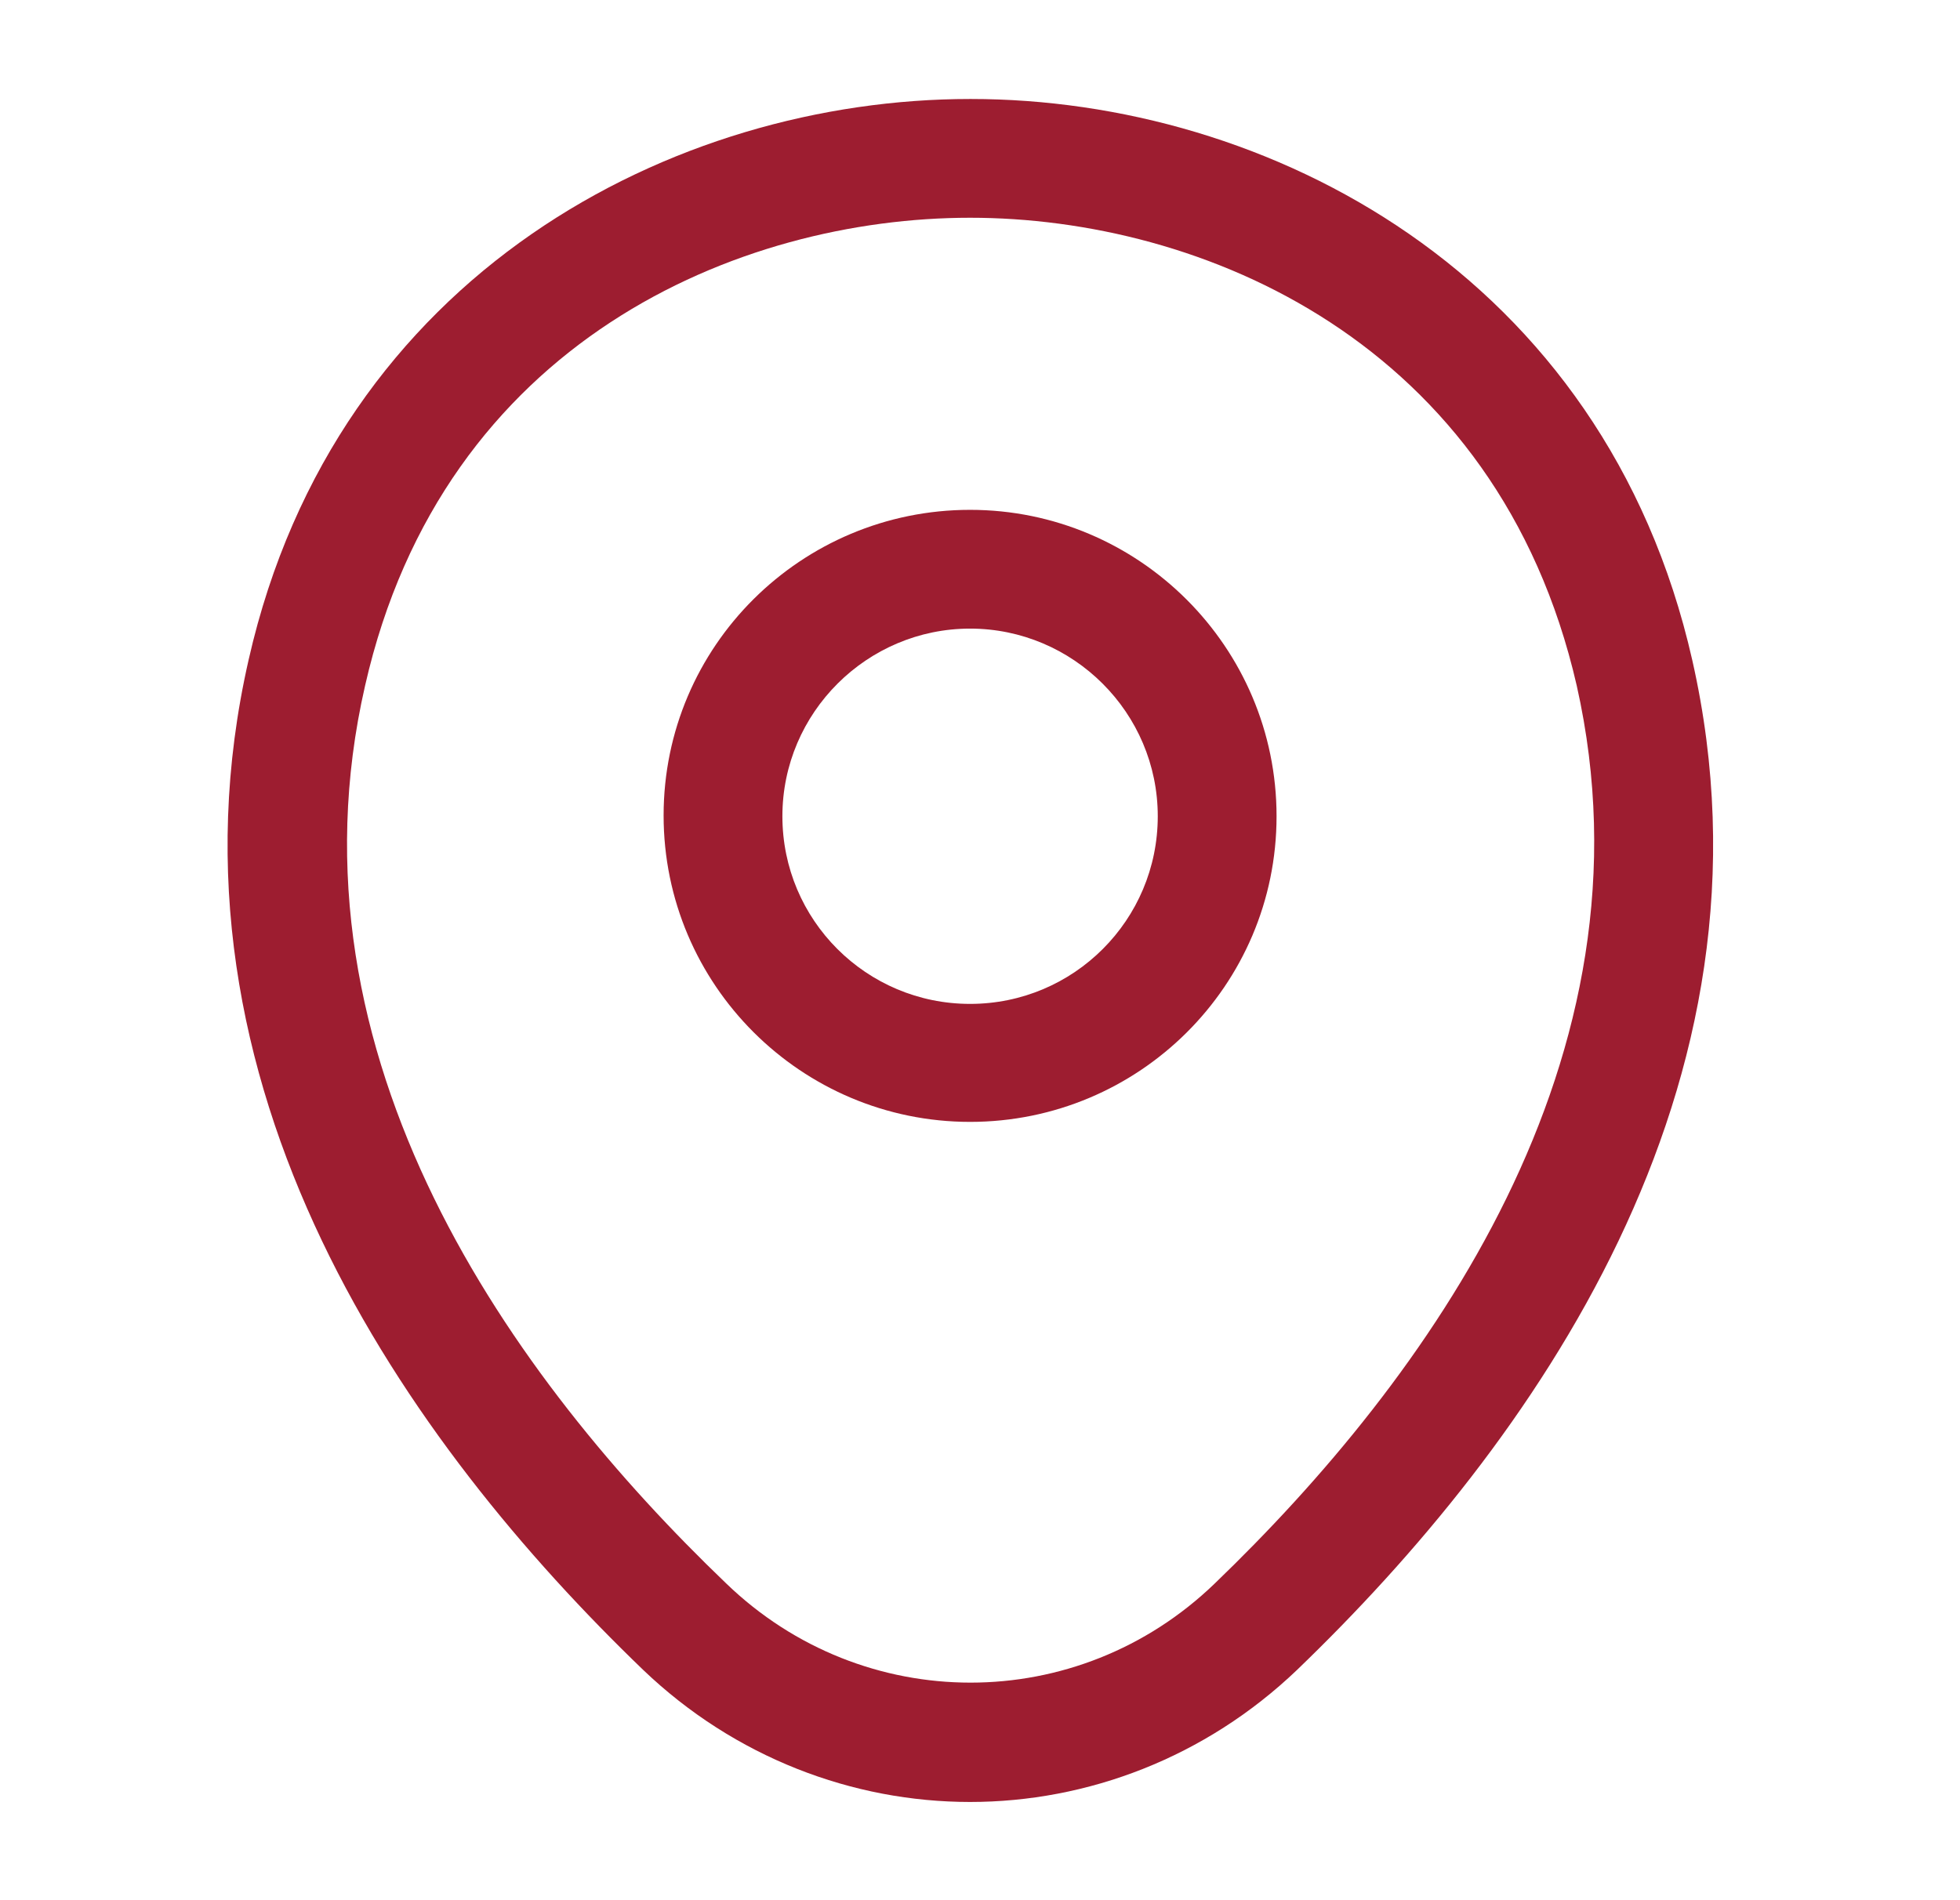
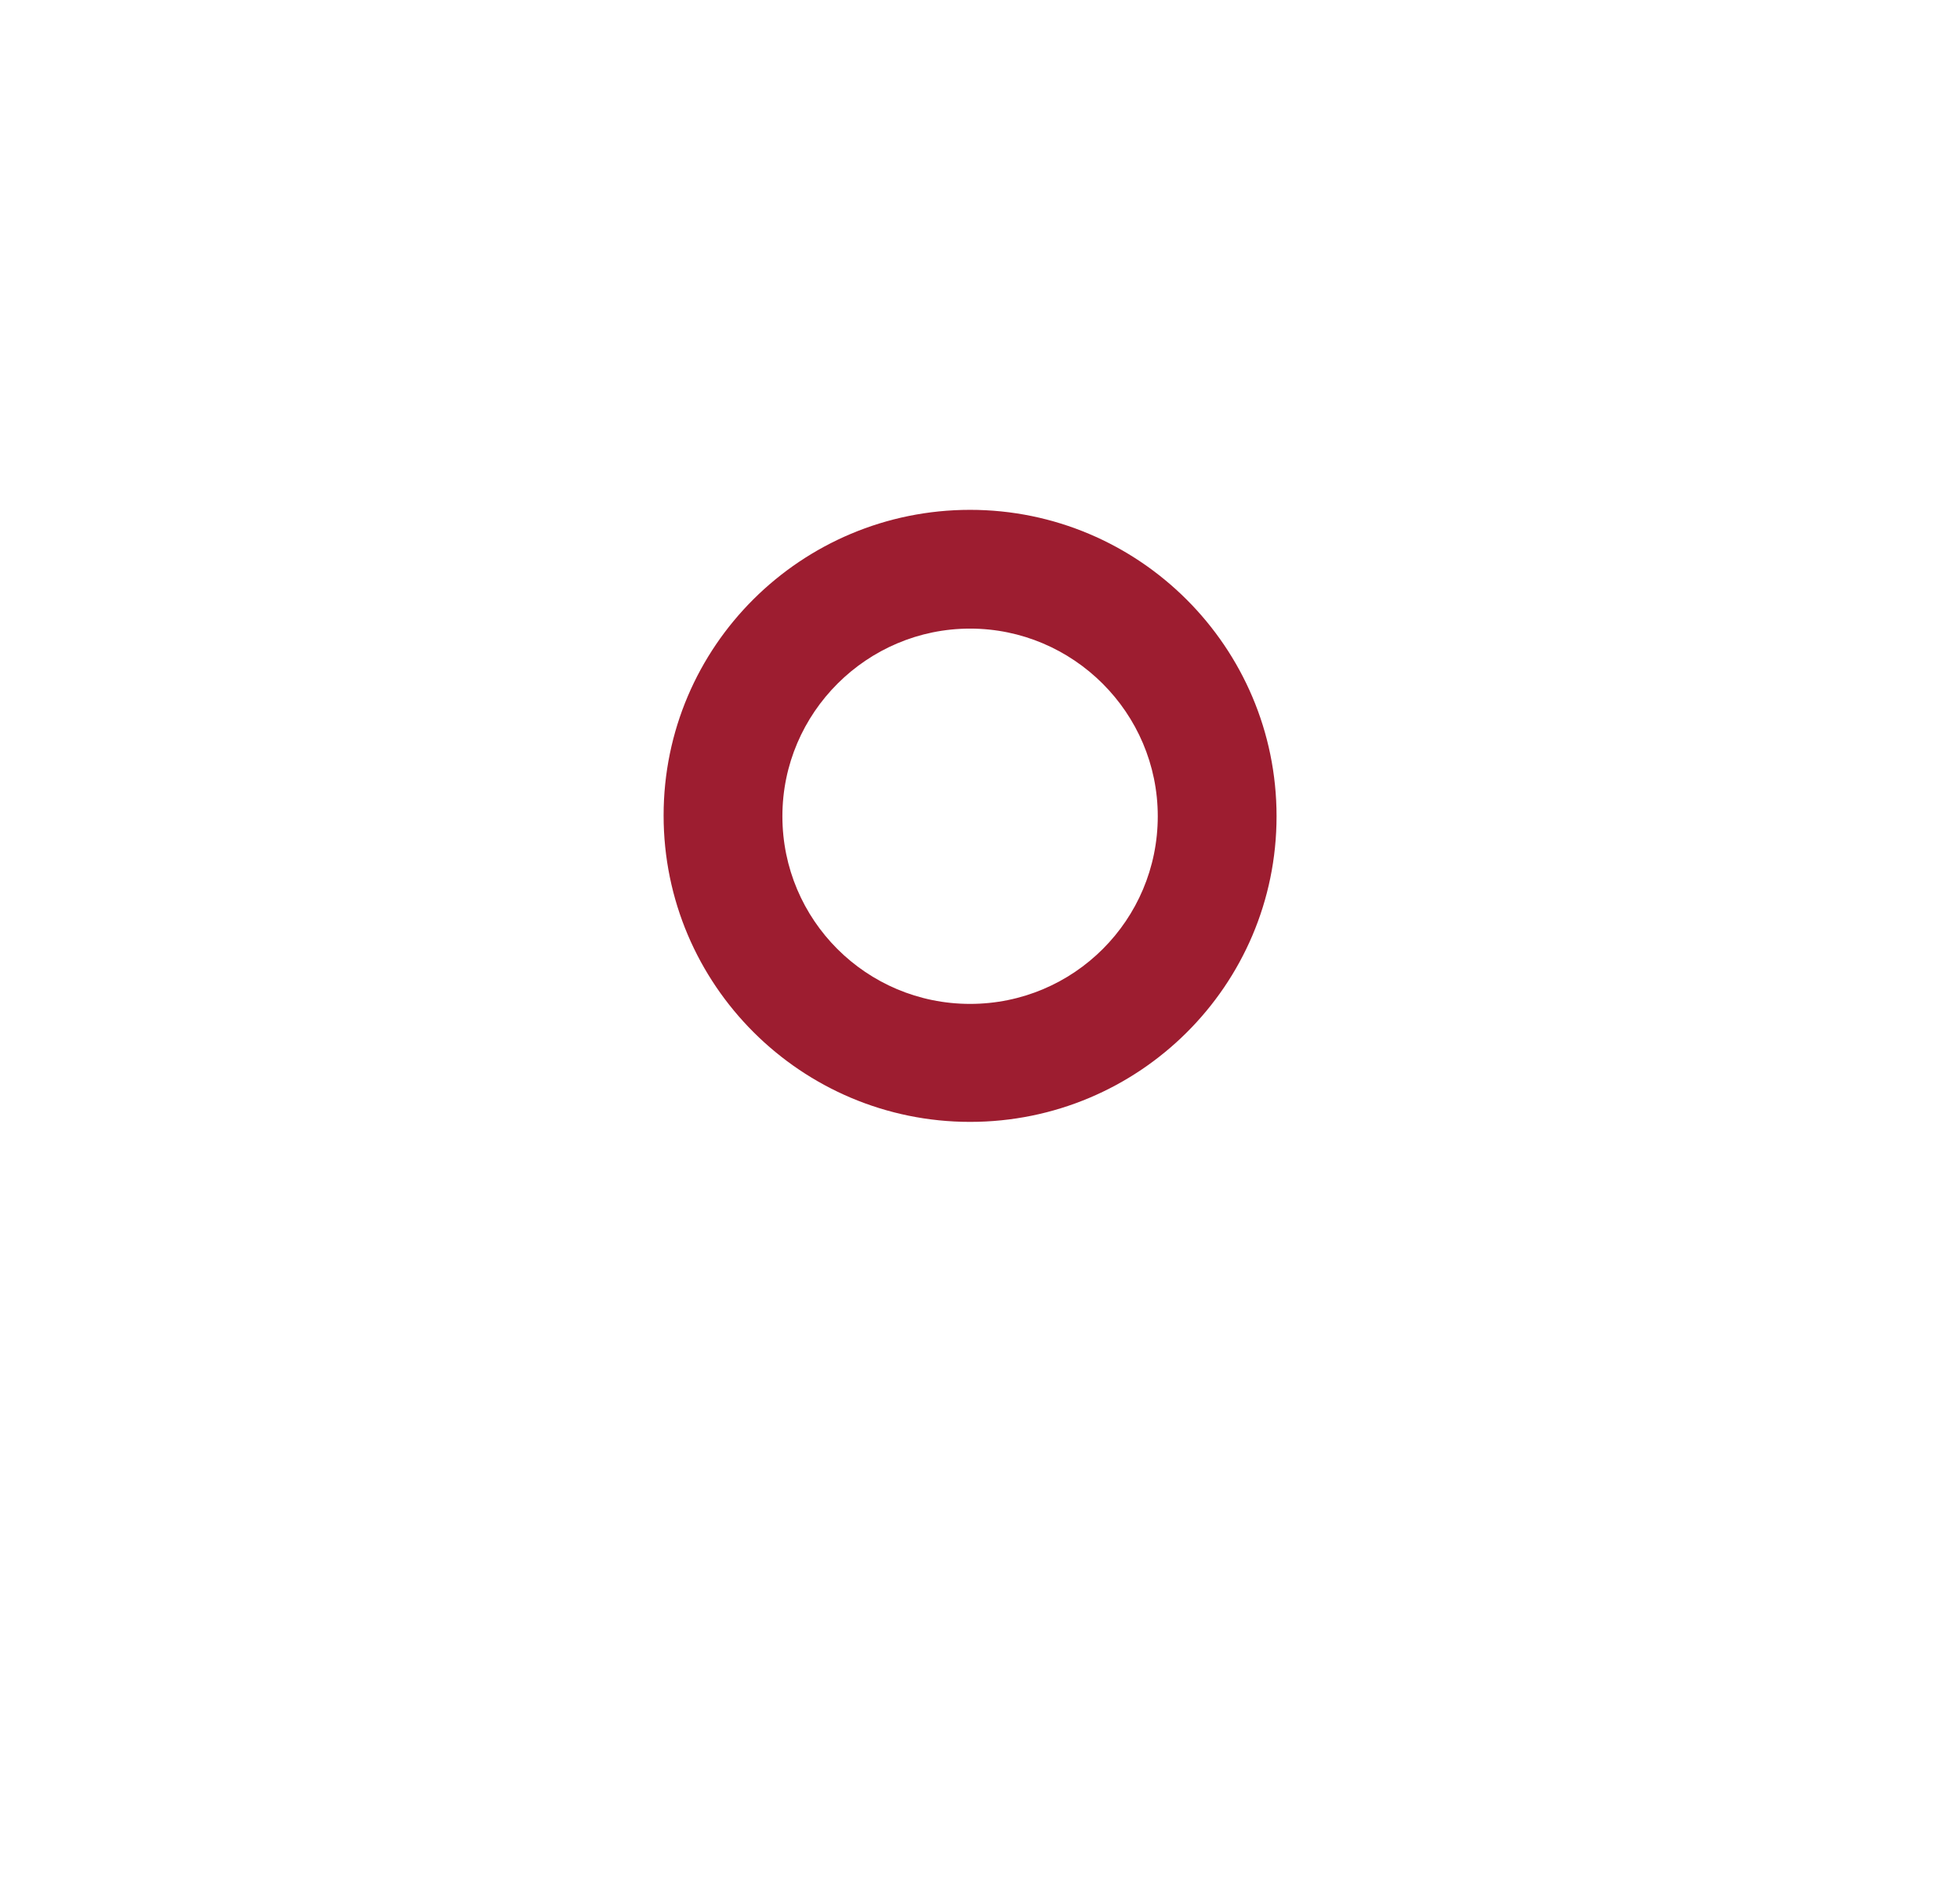
<svg xmlns="http://www.w3.org/2000/svg" width="33" height="32" viewBox="0 0 33 32" fill="none">
  <path d="M16.333 18.893C13.493 18.893 11.173 16.586 11.173 13.733C11.173 10.88 13.493 8.586 16.333 8.586C19.173 8.586 21.493 10.893 21.493 13.746C21.493 16.6 19.173 18.893 16.333 18.893ZM16.333 10.586C14.6 10.586 13.173 12 13.173 13.746C13.173 15.493 14.587 16.906 16.333 16.906C18.08 16.906 19.493 15.493 19.493 13.746C19.493 12 18.067 10.586 16.333 10.586Z" fill="#9D1D30" />
-   <path d="M16.333 30.346C14.36 30.346 12.373 29.6 10.827 28.12C6.893 24.333 2.547 18.293 4.187 11.107C5.667 4.587 11.36 1.667 16.333 1.667C16.333 1.667 16.333 1.667 16.347 1.667C21.32 1.667 27.013 4.587 28.493 11.12C30.12 18.306 25.773 24.333 21.84 28.12C20.293 29.6 18.307 30.346 16.333 30.346ZM16.333 3.667C12.453 3.667 7.467 5.733 6.147 11.546C4.707 17.826 8.653 23.24 12.227 26.666C14.533 28.893 18.147 28.893 20.453 26.666C24.013 23.24 27.96 17.826 26.547 11.546C25.213 5.733 20.213 3.667 16.333 3.667Z" fill="#9D1D30" />
</svg>